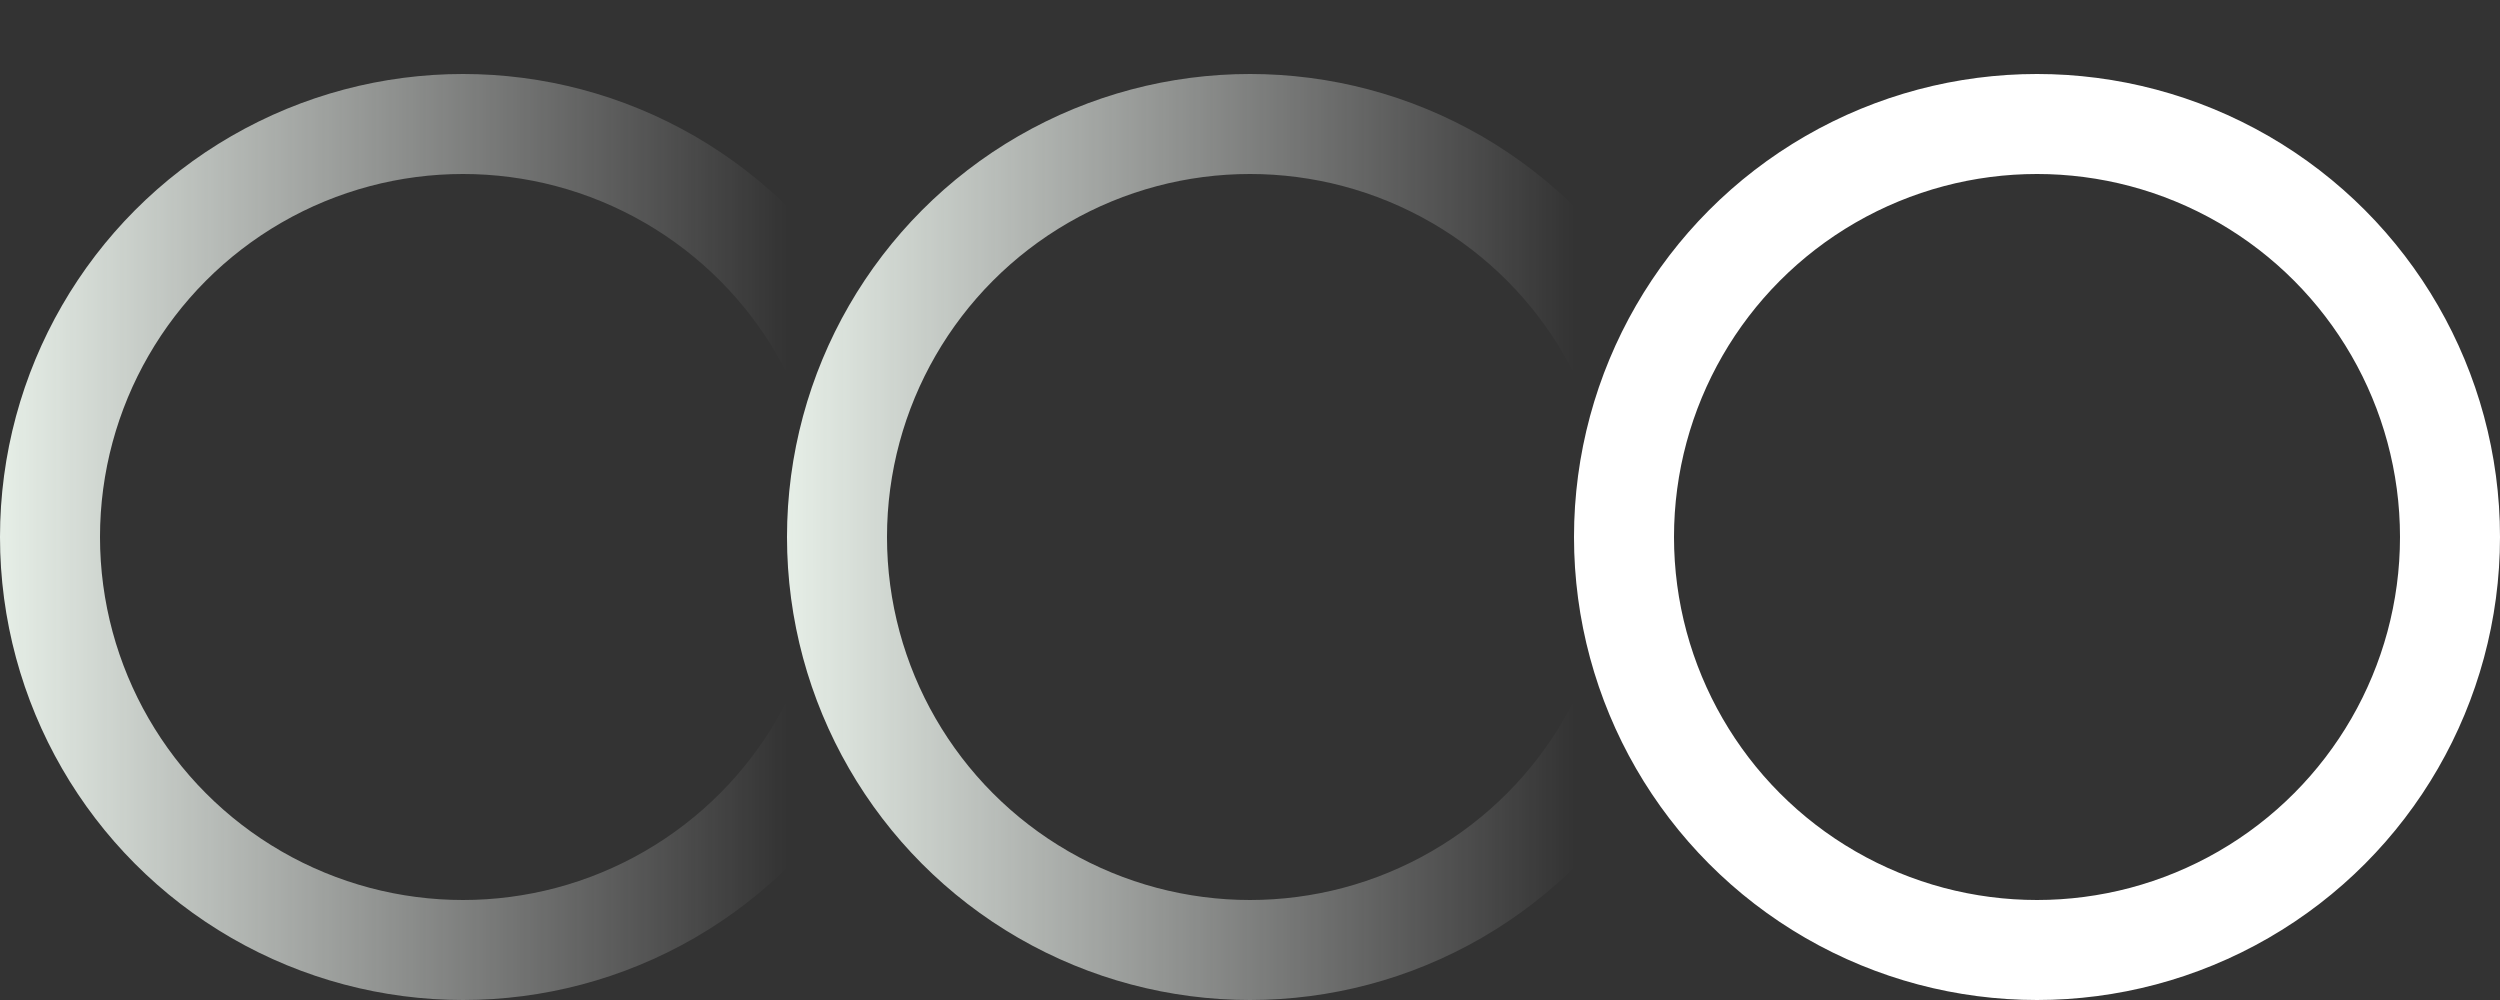
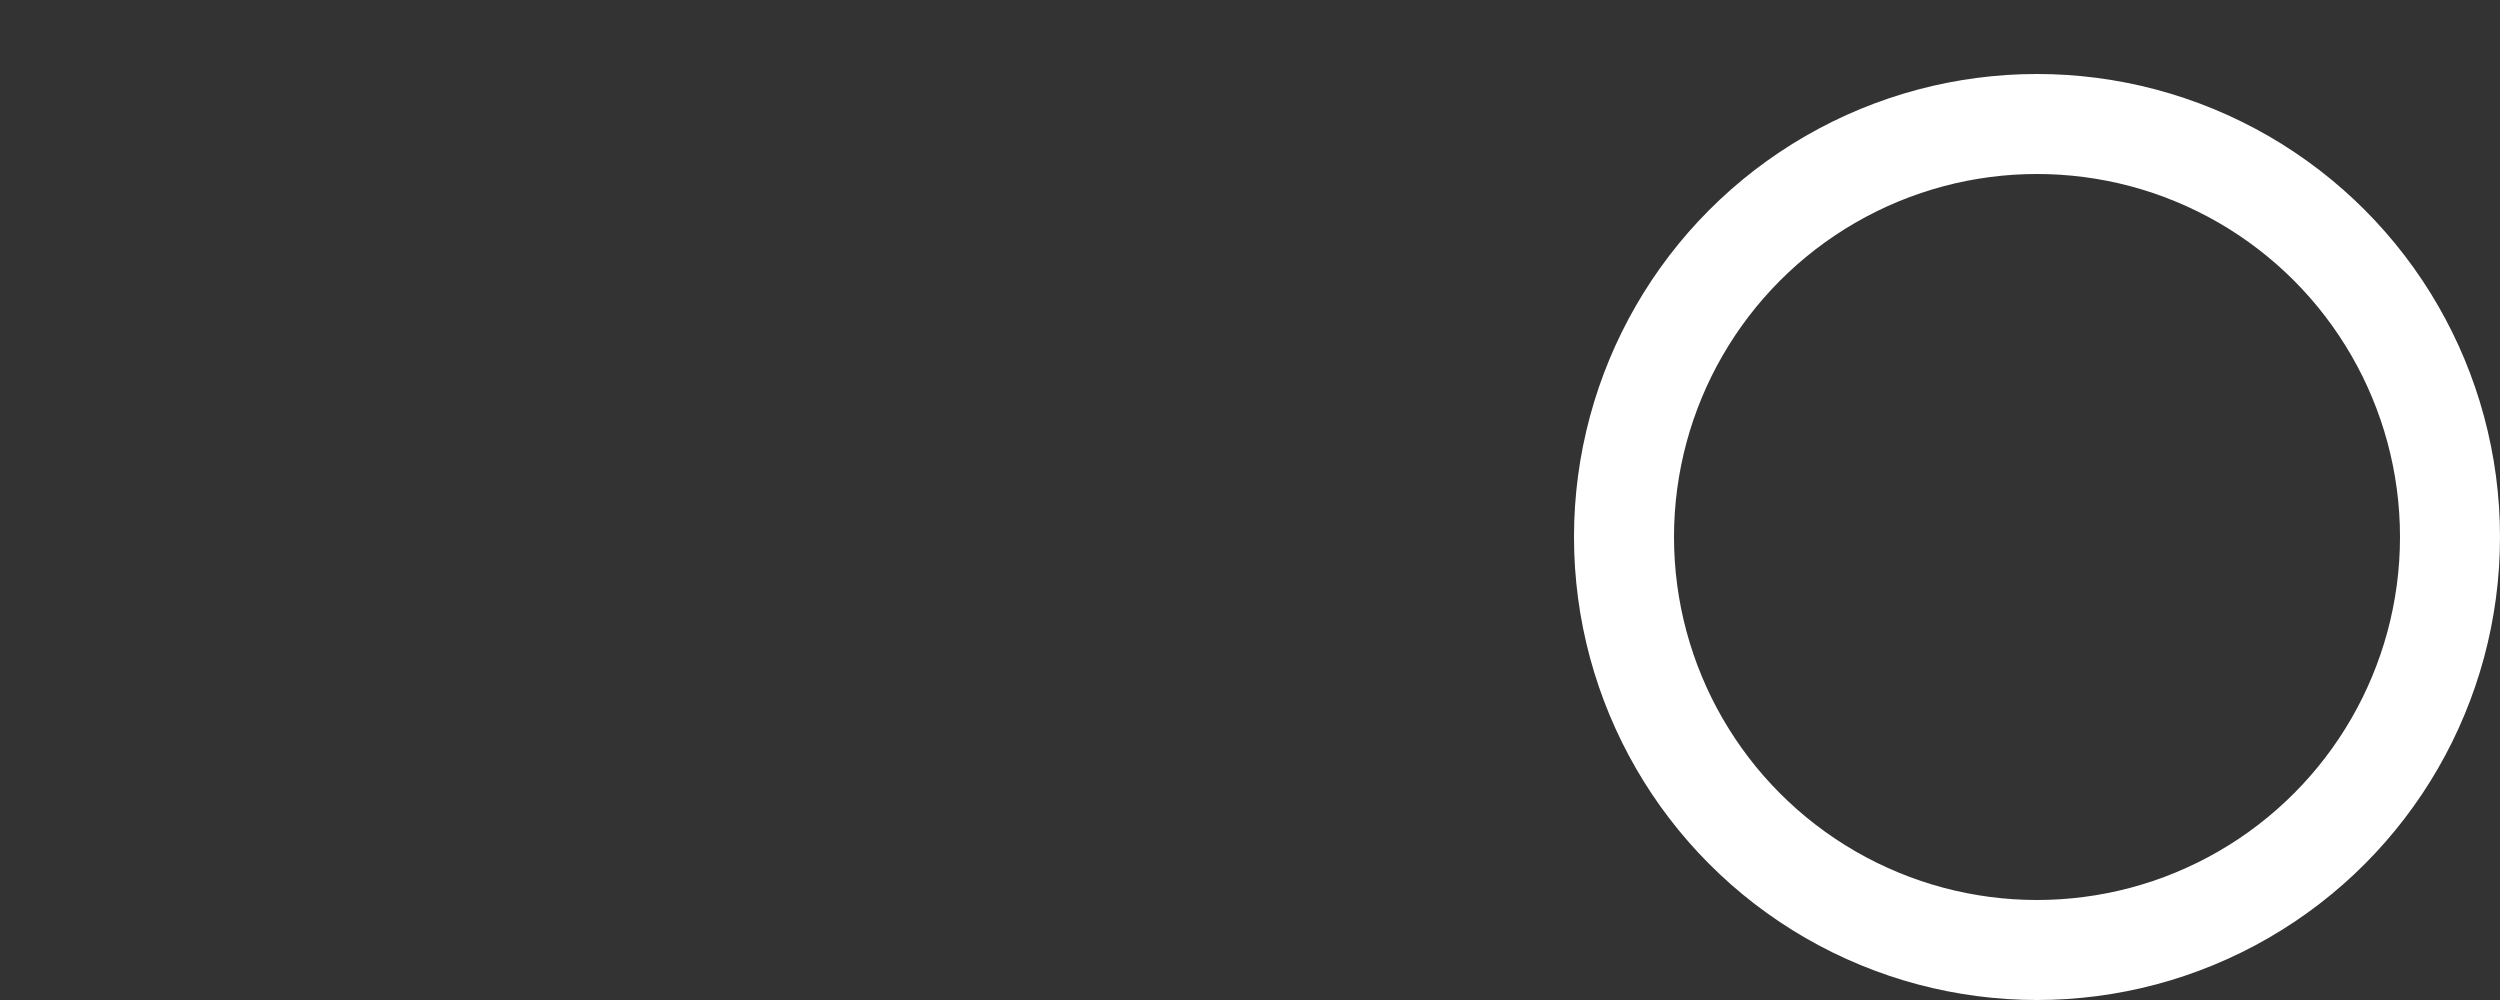
<svg xmlns="http://www.w3.org/2000/svg" width="25" height="10" viewBox="0 0 25 10" fill="none">
  <rect x="0" y="0" width="25" height="10" fill="#333333" stroke="none" />
  <circle cx="20.37" cy="5.37" r="4.13" stroke="white" />
-   <circle cx="12.5" cy="5.37" r="4.13" stroke="url(#paint0_linear_193_394)" />
-   <circle cx="4.63" cy="5.37" r="4.13" stroke="url(#paint1_linear_193_394)" />
  <defs>
    <linearGradient id="paint0_linear_193_394" x1="7.176" y1="5.37" x2="15.741" y2="5.37" gradientUnits="userSpaceOnUse">
      <stop stop-color="#F5FFF6" />
      <stop offset="1" stop-color="white" stop-opacity="0" />
    </linearGradient>
    <linearGradient id="paint1_linear_193_394" x1="-0.694" y1="5.37" x2="7.87" y2="5.37" gradientUnits="userSpaceOnUse">
      <stop stop-color="#F5FFF6" />
      <stop offset="1" stop-color="white" stop-opacity="0" />
    </linearGradient>
  </defs>
</svg>